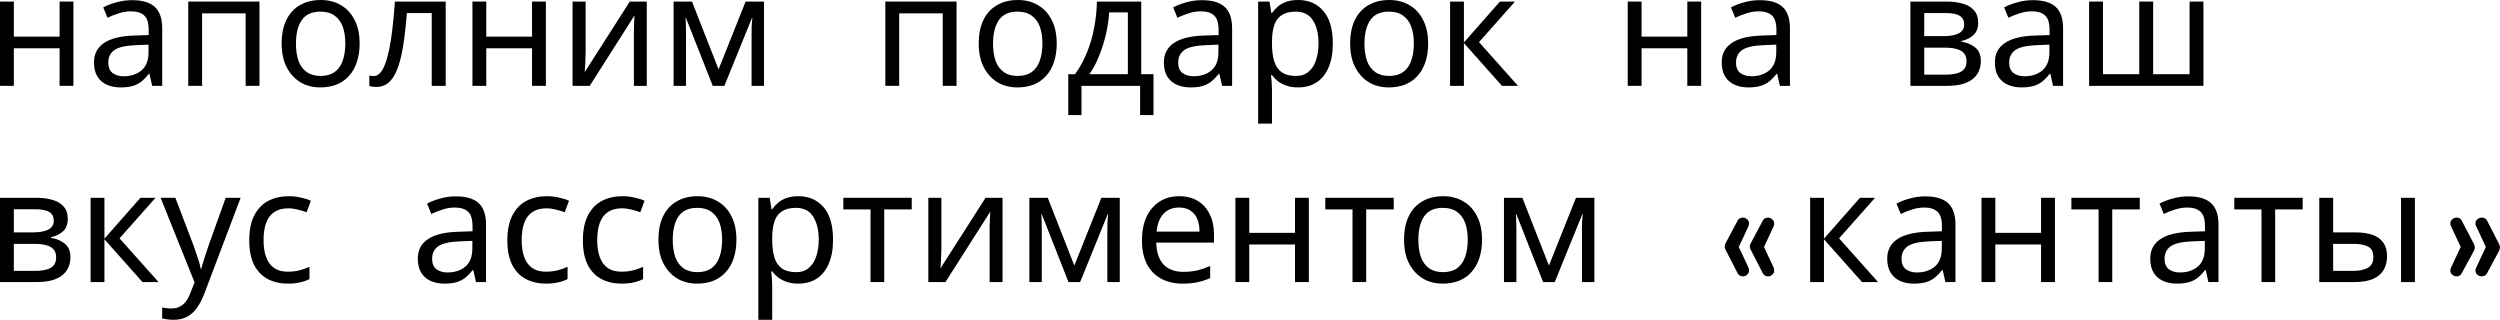
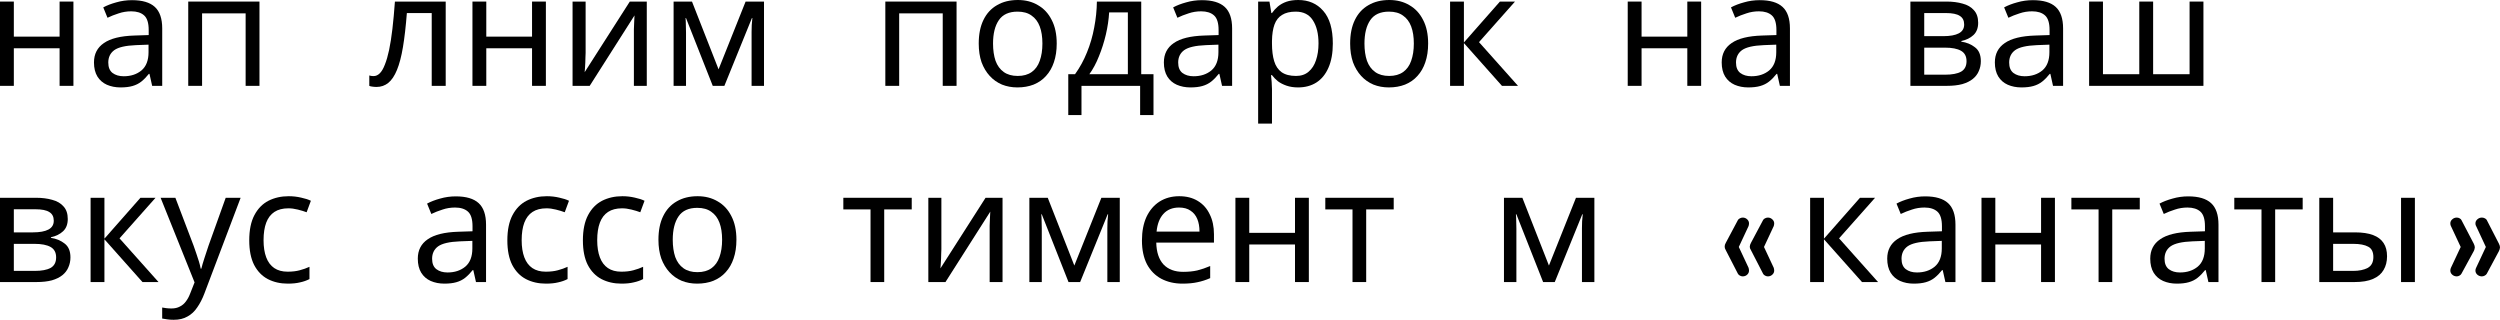
<svg xmlns="http://www.w3.org/2000/svg" viewBox="0 0 305.791 39.116" fill="none">
  <path d="M1.692 0.192V4.481H7.289V0.192H8.981V10.501H7.289V5.904H1.692V10.501H0V0.192H1.692Z" fill="black" />
  <path d="M16.149 0.019C17.406 0.019 18.335 0.295 18.938 0.846C19.54 1.398 19.842 2.276 19.842 3.481V10.501H18.611L18.284 9.039H18.207C17.912 9.411 17.604 9.725 17.284 9.981C16.976 10.225 16.617 10.404 16.207 10.52C15.809 10.635 15.322 10.693 14.745 10.693C14.13 10.693 13.572 10.584 13.072 10.366C12.585 10.148 12.2 9.815 11.918 9.366C11.636 8.904 11.495 8.327 11.495 7.635C11.495 6.609 11.899 5.821 12.707 5.269C13.514 4.705 14.758 4.398 16.438 4.346L18.188 4.289V3.673C18.188 2.814 18.002 2.218 17.63 1.885C17.258 1.551 16.733 1.385 16.053 1.385C15.515 1.385 15.002 1.468 14.515 1.635C14.027 1.789 13.572 1.968 13.149 2.173L12.63 0.904C13.079 0.66 13.611 0.455 14.226 0.288C14.841 0.109 15.483 0.019 16.149 0.019ZM16.649 5.52C15.367 5.571 14.476 5.776 13.976 6.135C13.489 6.494 13.245 7 13.245 7.654C13.245 8.231 13.418 8.654 13.764 8.924C14.123 9.193 14.579 9.327 15.13 9.327C16.002 9.327 16.726 9.09 17.303 8.616C17.88 8.129 18.169 7.385 18.169 6.385V5.462L16.649 5.52Z" fill="black" />
  <path d="M31.738 0.192V10.501H30.045V1.635H24.718V10.501H23.025V0.192H31.738Z" fill="black" />
-   <path d="M43.988 5.327C43.988 6.186 43.873 6.949 43.642 7.616C43.424 8.27 43.104 8.827 42.681 9.289C42.27 9.75 41.764 10.103 41.161 10.347C40.572 10.577 39.911 10.693 39.18 10.693C38.501 10.693 37.873 10.577 37.296 10.347C36.719 10.103 36.219 9.75 35.796 9.289C35.373 8.827 35.039 8.27 34.796 7.616C34.565 6.949 34.449 6.186 34.449 5.327C34.449 4.186 34.642 3.225 35.027 2.442C35.411 1.648 35.962 1.045 36.68 0.635C37.398 0.212 38.251 0 39.238 0C40.174 0 40.995 0.212 41.7 0.635C42.418 1.045 42.976 1.648 43.373 2.442C43.783 3.225 43.988 4.186 43.988 5.327ZM36.2 5.327C36.2 6.135 36.302 6.84 36.507 7.443C36.725 8.032 37.059 8.488 37.507 8.808C37.956 9.129 38.527 9.289 39.219 9.289C39.911 9.289 40.482 9.129 40.931 8.808C41.379 8.488 41.706 8.032 41.912 7.443C42.129 6.84 42.238 6.135 42.238 5.327C42.238 4.507 42.129 3.808 41.912 3.231C41.694 2.654 41.36 2.212 40.912 1.904C40.476 1.583 39.905 1.423 39.2 1.423C38.148 1.423 37.386 1.769 36.911 2.462C36.437 3.154 36.2 4.109 36.2 5.327Z" fill="black" />
  <path d="M54.517 10.501H52.806V1.596H49.767C49.639 3.225 49.479 4.616 49.286 5.77C49.094 6.911 48.85 7.84 48.555 8.558C48.261 9.276 47.908 9.802 47.498 10.135C47.087 10.468 46.607 10.635 46.055 10.635C45.889 10.635 45.722 10.622 45.555 10.597C45.401 10.584 45.273 10.552 45.171 10.501V9.231C45.248 9.257 45.331 9.276 45.421 9.289C45.51 9.302 45.6 9.308 45.69 9.308C45.972 9.308 46.228 9.193 46.459 8.962C46.69 8.731 46.895 8.379 47.075 7.904C47.267 7.43 47.44 6.834 47.594 6.116C47.748 5.385 47.882 4.526 47.998 3.539C48.113 2.551 48.216 1.436 48.305 0.192H54.517V10.501Z" fill="black" />
  <path d="M59.481 0.192V4.481H65.078V0.192H66.77V10.501H65.078V5.904H59.481V10.501H57.789V0.192H59.481Z" fill="black" />
  <path d="M71.631 6.481C71.631 6.596 71.624 6.763 71.611 6.981C71.611 7.186 71.605 7.411 71.592 7.654C71.579 7.885 71.566 8.109 71.554 8.327C71.541 8.532 71.528 8.699 71.515 8.827L77.035 0.192H79.112V10.501H77.535V4.423C77.535 4.218 77.535 3.949 77.535 3.616C77.548 3.282 77.56 2.955 77.573 2.635C77.586 2.301 77.599 2.051 77.611 1.885L72.13 10.501H70.034V0.192H71.631V6.481Z" fill="black" />
  <path d="M93.45 0.192V10.501H91.931V3.923C91.931 3.654 91.937 3.372 91.95 3.077C91.976 2.782 92.002 2.494 92.027 2.212H91.97L88.604 10.501H87.181L83.911 2.212H83.854C83.879 2.494 83.892 2.782 83.892 3.077C83.905 3.372 83.911 3.673 83.911 3.981V10.501H82.392V0.192H84.642L87.892 8.481L91.2 0.192H93.45Z" fill="black" />
  <path d="M117.003 0.192V10.501H115.311V1.635H109.984V10.501H108.291V0.192H117.003Z" fill="black" />
  <path d="M129.254 5.327C129.254 6.186 129.139 6.949 128.908 7.616C128.69 8.27 128.37 8.827 127.946 9.289C127.536 9.75 127.03 10.103 126.427 10.347C125.837 10.577 125.177 10.693 124.446 10.693C123.767 10.693 123.138 10.577 122.561 10.347C121.985 10.103 121.484 9.75 121.062 9.289C120.638 8.827 120.305 8.27 120.061 7.616C119.831 6.949 119.715 6.186 119.715 5.327C119.715 4.186 119.908 3.225 120.292 2.442C120.677 1.648 121.228 1.045 121.946 0.635C122.664 0.212 123.517 0 124.504 0C125.44 0 126.26 0.212 126.965 0.635C127.683 1.045 128.241 1.648 128.639 2.442C129.049 3.225 129.254 4.186 129.254 5.327ZM121.465 5.327C121.465 6.135 121.568 6.84 121.773 7.443C121.991 8.032 122.324 8.488 122.773 8.808C123.222 9.129 123.792 9.289 124.485 9.289C125.177 9.289 125.748 9.129 126.196 8.808C126.645 8.488 126.972 8.032 127.177 7.443C127.395 6.84 127.504 6.135 127.504 5.327C127.504 4.507 127.395 3.808 127.177 3.231C126.959 2.654 126.626 2.212 126.177 1.904C125.741 1.583 125.171 1.423 124.465 1.423C123.414 1.423 122.651 1.769 122.177 2.462C121.703 3.154 121.465 4.109 121.465 5.327Z" fill="black" />
  <path d="M139.591 0.192V9.077H141.091V14.078H139.456V10.501H132.283V14.078H130.667V9.077H131.494C132.084 8.257 132.571 7.366 132.956 6.404C133.353 5.43 133.648 4.417 133.84 3.366C134.045 2.301 134.154 1.244 134.167 0.192H139.591ZM135.667 1.519C135.616 2.391 135.481 3.295 135.264 4.231C135.045 5.154 134.763 6.039 134.417 6.885C134.084 7.731 133.693 8.462 133.244 9.077H137.956V1.519H135.667Z" fill="black" />
  <path d="M147.015 0.019C148.272 0.019 149.201 0.295 149.804 0.846C150.406 1.398 150.708 2.276 150.708 3.481V10.501H149.477L149.15 9.039H149.073C148.778 9.411 148.47 9.725 148.15 9.981C147.842 10.225 147.483 10.404 147.073 10.52C146.675 10.635 146.188 10.693 145.611 10.693C144.996 10.693 144.438 10.584 143.938 10.366C143.451 10.148 143.066 9.815 142.784 9.366C142.502 8.904 142.361 8.327 142.361 7.635C142.361 6.609 142.765 5.821 143.573 5.269C144.38 4.705 145.624 4.398 147.304 4.346L149.054 4.289V3.673C149.054 2.814 148.868 2.218 148.496 1.885C148.124 1.551 147.598 1.385 146.919 1.385C146.38 1.385 145.868 1.468 145.38 1.635C144.893 1.789 144.438 1.968 144.015 2.173L143.496 0.904C143.944 0.66 144.477 0.455 145.092 0.288C145.707 0.109 146.348 0.019 147.015 0.019ZM147.515 5.52C146.233 5.571 145.342 5.776 144.842 6.135C144.355 6.494 144.111 7 144.111 7.654C144.111 8.231 144.284 8.654 144.63 8.924C144.989 9.193 145.445 9.327 145.996 9.327C146.868 9.327 147.592 9.09 148.169 8.616C148.746 8.129 149.034 7.385 149.034 6.385V5.462L147.515 5.52Z" fill="black" />
  <path d="M158.795 0C160.065 0 161.084 0.442 161.853 1.327C162.635 2.212 163.026 3.545 163.026 5.327C163.026 6.494 162.847 7.481 162.488 8.289C162.142 9.084 161.648 9.686 161.007 10.097C160.379 10.494 159.635 10.693 158.776 10.693C158.251 10.693 157.783 10.622 157.372 10.481C156.962 10.34 156.609 10.161 156.314 9.943C156.032 9.712 155.789 9.462 155.584 9.193H155.468C155.494 9.411 155.52 9.686 155.545 10.02C155.571 10.353 155.584 10.642 155.584 10.885V15.116H153.891V0.192H155.276L155.507 1.596H155.584C155.789 1.301 156.032 1.032 156.314 0.789C156.609 0.545 156.955 0.353 157.353 0.212C157.763 0.071 158.244 0 158.795 0ZM158.488 1.423C157.795 1.423 157.238 1.558 156.815 1.827C156.391 2.083 156.084 2.474 155.891 3C155.699 3.526 155.597 4.193 155.584 5V5.327C155.584 6.173 155.674 6.891 155.853 7.481C156.032 8.071 156.334 8.52 156.757 8.827C157.193 9.135 157.783 9.289 158.526 9.289C159.154 9.289 159.667 9.116 160.065 8.77C160.475 8.423 160.776 7.956 160.968 7.366C161.174 6.763 161.276 6.077 161.276 5.308C161.276 4.128 161.045 3.186 160.584 2.481C160.135 1.776 159.437 1.423 158.488 1.423Z" fill="black" />
  <path d="M174.685 5.327C174.685 6.186 174.57 6.949 174.339 7.616C174.121 8.27 173.801 8.827 173.378 9.289C172.967 9.75 172.461 10.103 171.858 10.347C171.268 10.577 170.608 10.693 169.877 10.693C169.198 10.693 168.57 10.577 167.993 10.347C167.416 10.103 166.916 9.75 166.493 9.289C166.07 8.827 165.736 8.27 165.493 7.616C165.262 6.949 165.146 6.186 165.146 5.327C165.146 4.186 165.339 3.225 165.723 2.442C166.108 1.648 166.659 1.045 167.377 0.635C168.095 0.212 168.948 0 169.935 0C170.871 0 171.692 0.212 172.397 0.635C173.115 1.045 173.673 1.648 174.07 2.442C174.48 3.225 174.685 4.186 174.685 5.327ZM166.896 5.327C166.896 6.135 166.999 6.84 167.204 7.443C167.422 8.032 167.756 8.488 168.204 8.808C168.653 9.129 169.224 9.289 169.916 9.289C170.608 9.289 171.179 9.129 171.627 8.808C172.076 8.488 172.403 8.032 172.608 7.443C172.826 6.84 172.935 6.135 172.935 5.327C172.935 4.507 172.826 3.808 172.608 3.231C172.39 2.654 172.057 2.212 171.608 1.904C171.172 1.583 170.602 1.423 169.897 1.423C168.845 1.423 168.082 1.769 167.608 2.462C167.134 3.154 166.896 4.109 166.896 5.327Z" fill="black" />
  <path d="M183.464 0.192H185.31L180.906 5.154L185.676 10.501H183.714L179.06 5.269V10.501H177.368V0.192H179.06V5.193L183.464 0.192Z" fill="black" />
  <path d="M200.79 0.192V4.481H206.386V0.192H208.078V10.501H206.386V5.904H200.79V10.501H199.097V0.192H200.79Z" fill="black" />
  <path d="M215.246 0.019C216.503 0.019 217.432 0.295 218.035 0.846C218.638 1.398 218.939 2.276 218.939 3.481V10.501H217.708L217.381 9.039H217.304C217.009 9.411 216.702 9.725 216.381 9.981C216.073 10.225 215.714 10.404 215.304 10.52C214.907 10.635 214.419 10.693 213.842 10.693C213.227 10.693 212.669 10.584 212.169 10.366C211.682 10.148 211.298 9.815 211.015 9.366C210.733 8.904 210.592 8.327 210.592 7.635C210.592 6.609 210.996 5.821 211.804 5.269C212.612 4.705 213.855 4.398 215.535 4.346L217.285 4.289V3.673C217.285 2.814 217.099 2.218 216.727 1.885C216.355 1.551 215.83 1.385 215.15 1.385C214.612 1.385 214.099 1.468 213.612 1.635C213.125 1.789 212.669 1.968 212.246 2.173L211.727 0.904C212.176 0.66 212.708 0.455 213.323 0.288C213.939 0.109 214.58 0.019 215.246 0.019ZM215.746 5.52C214.464 5.571 213.573 5.776 213.073 6.135C212.586 6.494 212.342 7 212.342 7.654C212.342 8.231 212.516 8.654 212.862 8.924C213.221 9.193 213.676 9.327 214.227 9.327C215.099 9.327 215.823 9.09 216.4 8.616C216.977 8.129 217.266 7.385 217.266 6.385V5.462L215.746 5.52Z" fill="black" />
  <path d="M241.962 2.789C241.962 3.43 241.77 3.93 241.385 4.289C241 4.648 240.507 4.891 239.904 5.019V5.096C240.545 5.186 241.103 5.417 241.577 5.789C242.052 6.148 242.289 6.712 242.289 7.481C242.289 7.917 242.205 8.321 242.039 8.693C241.885 9.065 241.641 9.385 241.308 9.654C240.975 9.924 240.545 10.135 240.019 10.289C239.494 10.43 238.859 10.501 238.116 10.501H233.673V0.192H238.096C238.827 0.192 239.481 0.276 240.058 0.442C240.648 0.596 241.109 0.865 241.442 1.25C241.789 1.622 241.962 2.135 241.962 2.789ZM240.539 7.481C240.539 6.891 240.314 6.468 239.866 6.212C239.417 5.955 238.757 5.827 237.885 5.827H235.365V9.135H237.923C238.769 9.135 239.417 9.013 239.866 8.77C240.314 8.513 240.539 8.084 240.539 7.481ZM240.25 3C240.25 2.513 240.071 2.16 239.712 1.942C239.365 1.712 238.795 1.596 238 1.596H235.365V4.423H237.692C238.526 4.423 239.16 4.308 239.596 4.077C240.032 3.846 240.25 3.487 240.25 3Z" fill="black" />
  <path d="M248.658 0.019C249.914 0.019 250.844 0.295 251.446 0.846C252.048 1.398 252.35 2.276 252.35 3.481V10.501H251.118L250.794 9.039H250.716C250.421 9.411 250.114 9.725 249.793 9.981C249.485 10.225 249.126 10.404 248.716 10.52C248.318 10.635 247.831 10.693 247.254 10.693C246.638 10.693 246.081 10.584 245.581 10.366C245.093 10.148 244.709 9.815 244.427 9.366C244.145 8.904 244.004 8.327 244.004 7.635C244.004 6.609 244.407 5.821 245.215 5.269C246.023 4.705 247.267 4.398 248.946 4.346L250.696 4.289V3.673C250.696 2.814 250.511 2.218 250.139 1.885C249.767 1.551 249.241 1.385 248.562 1.385C248.023 1.385 247.51 1.468 247.023 1.635C246.536 1.789 246.081 1.968 245.658 2.173L245.138 0.904C245.587 0.66 246.119 0.455 246.735 0.288C247.35 0.109 247.991 0.019 248.658 0.019ZM249.158 5.52C247.876 5.571 246.985 5.776 246.485 6.135C245.997 6.494 245.754 7 245.754 7.654C245.754 8.231 245.927 8.654 246.273 8.924C246.632 9.193 247.087 9.327 247.639 9.327C248.51 9.327 249.235 9.09 249.812 8.616C250.389 8.129 250.676 7.385 250.676 6.385V5.462L249.158 5.52Z" fill="black" />
  <path d="M269.516 0.192V10.501H255.533V0.192H257.227V9.077H261.669V0.192H263.363V9.077H267.822V0.192H269.516Z" fill="black" />
  <path d="M8.289 26.789C8.289 27.43 8.097 27.93 7.712 28.289C7.327 28.648 6.834 28.891 6.231 29.019V29.096C6.872 29.186 7.43 29.417 7.904 29.789C8.379 30.148 8.616 30.712 8.616 31.481C8.616 31.917 8.532 32.321 8.366 32.693C8.212 33.065 7.968 33.385 7.635 33.654C7.302 33.924 6.872 34.135 6.346 34.289C5.821 34.43 5.186 34.5 4.443 34.5H0V24.192H4.423C5.154 24.192 5.808 24.276 6.385 24.442C6.975 24.596 7.436 24.865 7.77 25.25C8.116 25.622 8.289 26.135 8.289 26.789ZM6.866 31.481C6.866 30.891 6.641 30.468 6.193 30.212C5.744 29.956 5.084 29.827 4.212 29.827H1.692V33.135H4.25C5.096 33.135 5.744 33.013 6.193 32.77C6.641 32.513 6.866 32.084 6.866 31.481ZM6.577 27C6.577 26.513 6.398 26.16 6.039 25.943C5.693 25.712 5.122 25.596 4.327 25.596H1.692V28.423H4.019C4.853 28.423 5.487 28.308 5.923 28.077C6.359 27.846 6.577 27.487 6.577 27Z" fill="black" />
  <path d="M17.177 24.192H19.023L14.619 29.154L19.389 34.5H17.427L12.773 29.269V34.5H11.081V24.192H12.773V29.193L17.177 24.192Z" fill="black" />
  <path d="M19.645 24.192H21.452L23.683 30.058C23.811 30.404 23.927 30.737 24.029 31.058C24.145 31.379 24.247 31.693 24.337 32C24.427 32.295 24.497 32.584 24.549 32.866H24.626C24.703 32.545 24.824 32.129 24.991 31.616C25.158 31.09 25.331 30.564 25.51 30.039L27.607 24.192H29.434L24.991 35.924C24.747 36.565 24.459 37.122 24.126 37.597C23.805 38.084 23.408 38.456 22.933 38.712C22.472 38.982 21.908 39.116 21.241 39.116C20.933 39.116 20.664 39.097 20.433 39.059C20.202 39.033 20.004 39.001 19.837 38.962V37.616C19.978 37.642 20.145 37.667 20.337 37.693C20.542 37.719 20.754 37.731 20.972 37.731C21.369 37.731 21.709 37.655 21.991 37.501C22.286 37.36 22.536 37.148 22.741 36.866C22.946 36.597 23.119 36.276 23.26 35.904L23.799 34.539L19.645 24.192Z" fill="black" />
  <path d="M35.198 34.693C34.288 34.693 33.474 34.507 32.756 34.135C32.051 33.763 31.493 33.186 31.083 32.404C30.686 31.622 30.487 30.622 30.487 29.404C30.487 28.135 30.698 27.103 31.121 26.308C31.544 25.513 32.115 24.93 32.833 24.558C33.564 24.186 34.391 24 35.314 24C35.84 24 36.346 24.058 36.833 24.173C37.32 24.276 37.718 24.404 38.026 24.558L37.506 25.962C37.199 25.846 36.84 25.737 36.429 25.635C36.019 25.532 35.634 25.481 35.275 25.481C34.583 25.481 34.013 25.628 33.564 25.923C33.115 26.218 32.782 26.654 32.564 27.231C32.346 27.808 32.237 28.526 32.237 29.385C32.237 30.205 32.346 30.904 32.564 31.481C32.782 32.058 33.109 32.494 33.545 32.789C33.981 33.084 34.525 33.231 35.179 33.231C35.744 33.231 36.237 33.174 36.66 33.058C37.096 32.943 37.494 32.802 37.853 32.635V34.135C37.506 34.315 37.122 34.449 36.699 34.539C36.288 34.642 35.788 34.693 35.198 34.693Z" fill="black" />
  <path d="M55.758 24.019C57.015 24.019 57.944 24.295 58.547 24.846C59.15 25.397 59.451 26.276 59.451 27.481V34.5H58.22L57.893 33.039H57.816C57.521 33.411 57.213 33.725 56.893 33.981C56.585 34.225 56.226 34.404 55.816 34.52C55.419 34.635 54.931 34.693 54.354 34.693C53.739 34.693 53.181 34.584 52.681 34.366C52.194 34.148 51.809 33.815 51.527 33.366C51.245 32.904 51.104 32.327 51.104 31.635C51.104 30.609 51.508 29.821 52.316 29.269C53.124 28.705 54.367 28.398 56.047 28.346L57.797 28.289V27.673C57.797 26.814 57.611 26.218 57.239 25.885C56.867 25.551 56.342 25.385 55.662 25.385C55.124 25.385 54.611 25.468 54.124 25.635C53.636 25.789 53.181 25.968 52.758 26.173L52.239 24.904C52.688 24.66 53.22 24.455 53.835 24.288C54.451 24.109 55.092 24.019 55.758 24.019ZM56.258 29.52C54.976 29.571 54.085 29.776 53.585 30.135C53.098 30.494 52.854 31 52.854 31.654C52.854 32.231 53.028 32.654 53.374 32.923C53.733 33.193 54.188 33.327 54.739 33.327C55.611 33.327 56.335 33.09 56.912 32.616C57.489 32.129 57.778 31.385 57.778 30.385V29.462L56.258 29.52Z" fill="black" />
  <path d="M66.769 34.693C65.859 34.693 65.045 34.507 64.327 34.135C63.622 33.763 63.064 33.186 62.654 32.404C62.256 31.622 62.058 30.622 62.058 29.404C62.058 28.135 62.269 27.103 62.692 26.308C63.115 25.513 63.686 24.93 64.404 24.558C65.135 24.186 65.962 24 66.885 24C67.41 24 67.917 24.058 68.404 24.173C68.891 24.276 69.289 24.404 69.596 24.558L69.077 25.962C68.77 25.846 68.41 25.737 68 25.635C67.59 25.532 67.205 25.481 66.846 25.481C66.154 25.481 65.583 25.628 65.135 25.923C64.686 26.218 64.353 26.654 64.135 27.231C63.917 27.808 63.808 28.526 63.808 29.385C63.808 30.205 63.917 30.904 64.135 31.481C64.353 32.058 64.68 32.494 65.115 32.789C65.551 33.084 66.096 33.231 66.75 33.231C67.314 33.231 67.808 33.174 68.231 33.058C68.667 32.943 69.064 32.802 69.423 32.635V34.135C69.077 34.315 68.693 34.449 68.269 34.539C67.859 34.642 67.359 34.693 66.769 34.693Z" fill="black" />
  <path d="M76.01 34.693C75.099 34.693 74.285 34.507 73.567 34.135C72.862 33.763 72.304 33.186 71.894 32.404C71.497 31.622 71.298 30.622 71.298 29.404C71.298 28.135 71.509 27.103 71.933 26.308C72.356 25.513 72.926 24.93 73.644 24.558C74.375 24.186 75.202 24 76.125 24C76.651 24 77.157 24.058 77.644 24.173C78.132 24.276 78.529 24.404 78.837 24.558L78.317 25.962C78.01 25.846 77.651 25.737 77.24 25.635C76.83 25.532 76.446 25.481 76.087 25.481C75.394 25.481 74.824 25.628 74.375 25.923C73.926 26.218 73.593 26.654 73.375 27.231C73.157 27.808 73.048 28.526 73.048 29.385C73.048 30.205 73.157 30.904 73.375 31.481C73.593 32.058 73.92 32.494 74.356 32.789C74.792 33.084 75.337 33.231 75.99 33.231C76.554 33.231 77.048 33.174 77.471 33.058C77.907 32.943 78.304 32.802 78.663 32.635V34.135C78.317 34.315 77.933 34.449 77.51 34.539C77.099 34.642 76.599 34.693 76.01 34.693Z" fill="black" />
  <path d="M90.077 29.327C90.077 30.186 89.962 30.949 89.731 31.616C89.513 32.27 89.192 32.827 88.769 33.289C88.359 33.75 87.852 34.103 87.25 34.347C86.66 34.577 86 34.693 85.269 34.693C84.59 34.693 83.961 34.577 83.384 34.347C82.807 34.103 82.307 33.75 81.884 33.289C81.461 32.827 81.128 32.27 80.884 31.616C80.653 30.949 80.538 30.186 80.538 29.327C80.538 28.186 80.73 27.225 81.115 26.442C81.5 25.647 82.051 25.045 82.769 24.635C83.487 24.212 84.34 24 85.327 24C86.263 24 87.083 24.212 87.789 24.635C88.507 25.045 89.064 25.647 89.462 26.442C89.872 27.225 90.077 28.186 90.077 29.327ZM82.288 29.327C82.288 30.135 82.391 30.84 82.596 31.443C82.814 32.032 83.147 32.488 83.596 32.808C84.045 33.129 84.615 33.289 85.307 33.289C86 33.289 86.57 33.129 87.019 32.808C87.468 32.488 87.795 32.032 88 31.443C88.218 30.84 88.327 30.135 88.327 29.327C88.327 28.507 88.218 27.808 88 27.231C87.782 26.654 87.449 26.212 87 25.904C86.564 25.584 85.993 25.423 85.288 25.423C84.237 25.423 83.474 25.769 83 26.462C82.525 27.154 82.288 28.109 82.288 29.327Z" fill="black" />
-   <path d="M97.663 24C98.933 24 99.952 24.442 100.721 25.327C101.503 26.212 101.894 27.545 101.894 29.327C101.894 30.494 101.715 31.481 101.356 32.289C101.01 33.084 100.516 33.686 99.875 34.097C99.247 34.494 98.503 34.693 97.644 34.693C97.118 34.693 96.65 34.622 96.24 34.481C95.83 34.34 95.477 34.161 95.182 33.943C94.9 33.712 94.657 33.462 94.452 33.193H94.336C94.362 33.411 94.387 33.686 94.413 34.02C94.439 34.353 94.452 34.642 94.452 34.885V39.116H92.759V24.192H94.144L94.375 25.596H94.452C94.657 25.301 94.9 25.032 95.182 24.789C95.477 24.545 95.824 24.353 96.221 24.212C96.631 24.071 97.112 24 97.663 24ZM97.356 25.423C96.663 25.423 96.106 25.558 95.682 25.827C95.259 26.083 94.952 26.474 94.759 27C94.567 27.526 94.464 28.192 94.452 29V29.327C94.452 30.173 94.541 30.891 94.721 31.481C94.9 32.071 95.202 32.52 95.625 32.827C96.061 33.135 96.65 33.289 97.394 33.289C98.022 33.289 98.535 33.116 98.933 32.77C99.343 32.424 99.644 31.955 99.837 31.366C100.042 30.763 100.144 30.077 100.144 29.308C100.144 28.129 99.913 27.186 99.452 26.481C99.003 25.776 98.304 25.423 97.356 25.423Z" fill="black" />
  <path d="M111.519 25.615H108.154V34.5H106.48V25.615H103.154V24.192H111.519V25.615Z" fill="black" />
  <path d="M115.146 30.481C115.146 30.597 115.14 30.763 115.127 30.981C115.127 31.186 115.12 31.411 115.108 31.654C115.095 31.885 115.082 32.109 115.069 32.327C115.056 32.533 115.043 32.699 115.031 32.827L120.55 24.192H122.627V34.5H121.05V28.423C121.05 28.218 121.05 27.949 121.05 27.616C121.063 27.282 121.076 26.955 121.089 26.635C121.101 26.301 121.114 26.051 121.127 25.885L115.646 34.5H113.55V24.192H115.146V30.481Z" fill="black" />
  <path d="M136.966 24.192V34.5H135.447V27.923C135.447 27.654 135.453 27.372 135.466 27.077C135.491 26.782 135.517 26.494 135.543 26.212H135.485L132.119 34.5H130.696L127.427 26.212H127.369C127.395 26.494 127.408 26.782 127.408 27.077C127.421 27.372 127.427 27.673 127.427 27.981V34.5H125.908V24.192H128.158L131.408 32.481L134.716 24.192H136.966Z" fill="black" />
  <path d="M144.237 24C145.122 24 145.878 24.192 146.507 24.577C147.148 24.962 147.635 25.507 147.968 26.212C148.314 26.904 148.488 27.718 148.488 28.654V29.673H141.43C141.455 30.84 141.75 31.731 142.314 32.347C142.891 32.949 143.692 33.251 144.718 33.251C145.372 33.251 145.949 33.193 146.449 33.077C146.962 32.949 147.487 32.77 148.026 32.539V34.02C147.5 34.251 146.981 34.417 146.468 34.52C145.955 34.635 145.346 34.693 144.641 34.693C143.667 34.693 142.801 34.494 142.045 34.097C141.301 33.699 140.718 33.109 140.295 32.327C139.885 31.532 139.679 30.564 139.679 29.423C139.679 28.295 139.865 27.327 140.237 26.519C140.622 25.712 141.154 25.09 141.833 24.654C142.526 24.218 143.327 24 144.237 24ZM144.218 25.385C143.41 25.385 142.769 25.647 142.295 26.173C141.833 26.686 141.558 27.404 141.468 28.327H146.718C146.718 27.737 146.629 27.224 146.449 26.789C146.27 26.353 145.994 26.013 145.622 25.769C145.263 25.513 144.795 25.385 144.218 25.385Z" fill="black" />
  <path d="M152.804 24.192V28.481H158.4V24.192H160.093V34.5H158.4V29.904H152.804V34.5H151.112V24.192H152.804Z" fill="black" />
  <path d="M170.473 25.615H167.107V34.5H165.434V25.615H162.107V24.192H170.473V25.615Z" fill="black" />
-   <path d="M181.277 29.327C181.277 30.186 181.162 30.949 180.931 31.616C180.713 32.27 180.393 32.827 179.97 33.289C179.56 33.75 179.053 34.103 178.45 34.347C177.861 34.577 177.2 34.693 176.47 34.693C175.79 34.693 175.162 34.577 174.585 34.347C174.008 34.103 173.508 33.75 173.085 33.289C172.662 32.827 172.328 32.27 172.085 31.616C171.854 30.949 171.739 30.186 171.739 29.327C171.739 28.186 171.931 27.225 172.315 26.442C172.7 25.647 173.251 25.045 173.969 24.635C174.687 24.212 175.54 24 176.527 24C177.463 24 178.284 24.212 178.989 24.635C179.707 25.045 180.265 25.647 180.662 26.442C181.072 27.225 181.277 28.186 181.277 29.327ZM173.489 29.327C173.489 30.135 173.591 30.84 173.796 31.443C174.014 32.032 174.348 32.488 174.796 32.808C175.245 33.129 175.816 33.289 176.508 33.289C177.2 33.289 177.771 33.129 178.22 32.808C178.668 32.488 178.995 32.032 179.201 31.443C179.418 30.84 179.527 30.135 179.527 29.327C179.527 28.507 179.418 27.808 179.201 27.231C178.982 26.654 178.649 26.212 178.2 25.904C177.765 25.584 177.194 25.423 176.489 25.423C175.437 25.423 174.675 25.769 174.2 26.462C173.726 27.154 173.489 28.109 173.489 29.327Z" fill="black" />
  <path d="M195.018 24.192V34.5H193.499V27.923C193.499 27.654 193.505 27.372 193.518 27.077C193.543 26.782 193.569 26.494 193.595 26.212H193.537L190.172 34.5H188.749L185.479 26.212H185.421C185.447 26.494 185.46 26.782 185.46 27.077C185.472 27.372 185.479 27.673 185.479 27.981V34.5H183.96V24.192H186.21L189.46 32.481L192.768 24.192H195.018Z" fill="black" />
  <path d="M215.765 30.209L216.957 32.754C216.976 32.798 216.988 32.851 216.995 32.914C217.007 32.976 217.013 33.036 217.013 33.092C217.013 33.292 216.935 33.461 216.779 33.599C216.628 33.737 216.45 33.806 216.243 33.806C216.131 33.806 216.015 33.774 215.896 33.712C215.777 33.649 215.696 33.571 215.652 33.477L214.168 30.594C214.118 30.506 214.08 30.431 214.055 30.369C214.037 30.306 214.027 30.24 214.027 30.171C214.027 30.103 214.04 30.027 214.065 29.946C214.09 29.865 214.124 29.786 214.168 29.711L215.652 26.922C215.696 26.835 215.774 26.763 215.887 26.706C216.006 26.644 216.125 26.613 216.243 26.613C216.45 26.613 216.628 26.685 216.779 26.828C216.935 26.966 217.013 27.132 217.013 27.326C217.013 27.389 217.007 27.448 216.995 27.505C216.988 27.555 216.976 27.605 216.957 27.655L215.765 30.209ZM212.684 30.209L213.877 32.754C213.896 32.798 213.908 32.851 213.915 32.914C213.927 32.976 213.933 33.036 213.933 33.092C213.933 33.292 213.858 33.461 213.708 33.599C213.558 33.737 213.376 33.806 213.163 33.806C213.051 33.806 212.935 33.774 212.816 33.712C212.703 33.649 212.622 33.571 212.572 33.477L211.088 30.594C211.038 30.506 211.004 30.431 210.985 30.369C210.966 30.306 210.957 30.24 210.957 30.171C210.957 30.103 210.966 30.027 210.985 29.946C211.01 29.865 211.044 29.786 211.088 29.711L212.572 26.922C212.616 26.835 212.697 26.763 212.816 26.706C212.935 26.644 213.051 26.613 213.163 26.613C213.376 26.613 213.558 26.685 213.708 26.828C213.858 26.966 213.933 27.132 213.933 27.326C213.933 27.389 213.927 27.448 213.915 27.505C213.908 27.555 213.896 27.605 213.877 27.655L212.684 30.209Z" fill="black" />
  <path d="M227.506 24.192H229.352L224.948 29.154L229.717 34.5H227.755L223.101 29.269V34.5H221.409V24.192H223.101V29.193L227.506 24.192Z" fill="black" />
  <path d="M235.492 24.019C236.749 24.019 237.678 24.295 238.281 24.846C238.883 25.397 239.185 26.276 239.185 27.481V34.5H237.954L237.627 33.039H237.55C237.255 33.411 236.948 33.725 236.627 33.981C236.319 34.225 235.96 34.404 235.55 34.52C235.153 34.635 234.665 34.693 234.088 34.693C233.473 34.693 232.915 34.584 232.415 34.366C231.928 34.148 231.543 33.815 231.261 33.366C230.979 32.904 230.838 32.327 230.838 31.635C230.838 30.609 231.242 29.821 232.05 29.269C232.858 28.705 234.101 28.398 235.781 28.346L237.531 28.289V27.673C237.531 26.814 237.345 26.218 236.973 25.885C236.601 25.551 236.076 25.385 235.396 25.385C234.858 25.385 234.345 25.468 233.858 25.635C233.371 25.789 232.915 25.968 232.492 26.173L231.973 24.904C232.422 24.66 232.954 24.455 233.569 24.288C234.184 24.109 234.826 24.019 235.492 24.019ZM235.992 29.52C234.71 29.571 233.819 29.776 233.319 30.135C232.832 30.494 232.588 31 232.588 31.654C232.588 32.231 232.761 32.654 233.107 32.923C233.466 33.193 233.922 33.327 234.473 33.327C235.345 33.327 236.069 33.09 236.646 32.616C237.223 32.129 237.512 31.385 237.512 30.385V29.462L235.992 29.52Z" fill="black" />
  <path d="M244.061 24.192V28.481H249.657V24.192H251.351V34.5H249.657V29.904H244.061V34.5H242.369V24.192H244.061Z" fill="black" />
  <path d="M261.729 25.615H258.363V34.5H256.69V25.615H253.364V24.192H261.729V25.615Z" fill="black" />
  <path d="M267.665 24.019C268.921 24.019 269.851 24.295 270.453 24.846C271.055 25.397 271.357 26.276 271.357 27.481V34.5H270.125L269.798 33.039H269.721C269.426 33.411 269.119 33.725 268.799 33.981C268.492 34.225 268.132 34.404 267.722 34.52C267.325 34.635 266.838 34.693 266.261 34.693C265.646 34.693 265.086 34.584 264.587 34.366C264.1 34.148 263.715 33.815 263.432 33.366C263.15 32.904 263.01 32.327 263.01 31.635C263.01 30.609 263.415 29.821 264.222 29.269C265.029 28.705 266.273 28.398 267.952 28.346L269.703 28.289V27.673C269.703 26.814 269.516 26.218 269.146 25.885C268.774 25.551 268.247 25.385 267.567 25.385C267.03 25.385 266.518 25.468 266.028 25.635C265.541 25.789 265.086 25.968 264.664 26.173L264.144 24.904C264.594 24.66 265.126 24.455 265.741 24.288C266.355 24.109 266.998 24.019 267.665 24.019ZM268.164 29.52C266.883 29.571 265.991 29.776 265.491 30.135C265.004 30.494 264.759 31 264.759 31.654C264.759 32.231 264.934 32.654 265.279 32.923C265.638 33.193 266.093 33.327 266.645 33.327C267.517 33.327 268.242 33.09 268.819 32.616C269.396 32.129 269.683 31.385 269.683 30.385V29.462L268.164 29.52Z" fill="black" />
  <path d="M281.655 25.615H278.29V34.5H276.618V25.615H273.291V24.192H281.655V25.615Z" fill="black" />
  <path d="M283.686 34.5V24.192H285.38V28.423H288.053C288.95 28.423 289.687 28.532 290.264 28.75C290.841 28.968 291.271 29.295 291.553 29.731C291.836 30.154 291.975 30.693 291.975 31.347C291.975 31.988 291.836 32.545 291.553 33.02C291.283 33.494 290.854 33.859 290.264 34.116C289.687 34.372 288.925 34.5 287.976 34.5H283.686ZM287.821 33.135C288.553 33.135 289.147 33.013 289.61 32.77C290.072 32.513 290.302 32.071 290.302 31.443C290.302 30.814 290.092 30.391 289.667 30.173C289.245 29.943 288.635 29.827 287.841 29.827H285.38V33.135H287.821ZM293.687 34.5V24.192H295.381V34.5H293.687Z" fill="black" />
  <path d="M304.062 30.209L302.871 27.655C302.841 27.611 302.818 27.564 302.806 27.514C302.793 27.458 302.786 27.395 302.786 27.326C302.786 27.132 302.866 26.966 303.02 26.828C303.183 26.685 303.368 26.613 303.575 26.613C303.707 26.613 303.827 26.644 303.942 26.706C304.06 26.763 304.14 26.835 304.177 26.922L305.659 29.805C305.704 29.887 305.734 29.965 305.754 30.04C305.779 30.115 305.791 30.184 305.791 30.247C305.791 30.316 305.779 30.391 305.754 30.472C305.729 30.553 305.696 30.635 305.659 30.716L304.177 33.477C304.125 33.571 304.042 33.649 303.922 33.712C303.802 33.774 303.687 33.806 303.575 33.806C303.368 33.806 303.183 33.737 303.02 33.599C302.866 33.461 302.786 33.292 302.786 33.092C302.786 33.029 302.793 32.97 302.806 32.914C302.818 32.857 302.841 32.804 302.871 32.754L304.062 30.209ZM300.984 30.209L299.79 27.655C299.765 27.611 299.748 27.564 299.735 27.514C299.723 27.458 299.715 27.395 299.715 27.326C299.715 27.132 299.793 26.966 299.95 26.828C300.107 26.685 300.292 26.613 300.505 26.613C300.63 26.613 300.744 26.644 300.852 26.706C300.964 26.763 301.039 26.835 301.077 26.922L302.581 29.805C302.623 29.887 302.656 29.965 302.673 30.04C302.698 30.115 302.711 30.184 302.711 30.247C302.711 30.316 302.698 30.391 302.673 30.472C302.656 30.553 302.623 30.635 302.581 30.716L301.077 33.477C301.027 33.571 300.947 33.649 300.832 33.712C300.719 33.774 300.61 33.806 300.505 33.806C300.292 33.806 300.107 33.737 299.95 33.599C299.793 33.461 299.715 33.292 299.715 33.092C299.715 33.029 299.723 32.97 299.735 32.914C299.748 32.857 299.765 32.804 299.79 32.754L300.984 30.209Z" fill="black" />
</svg>